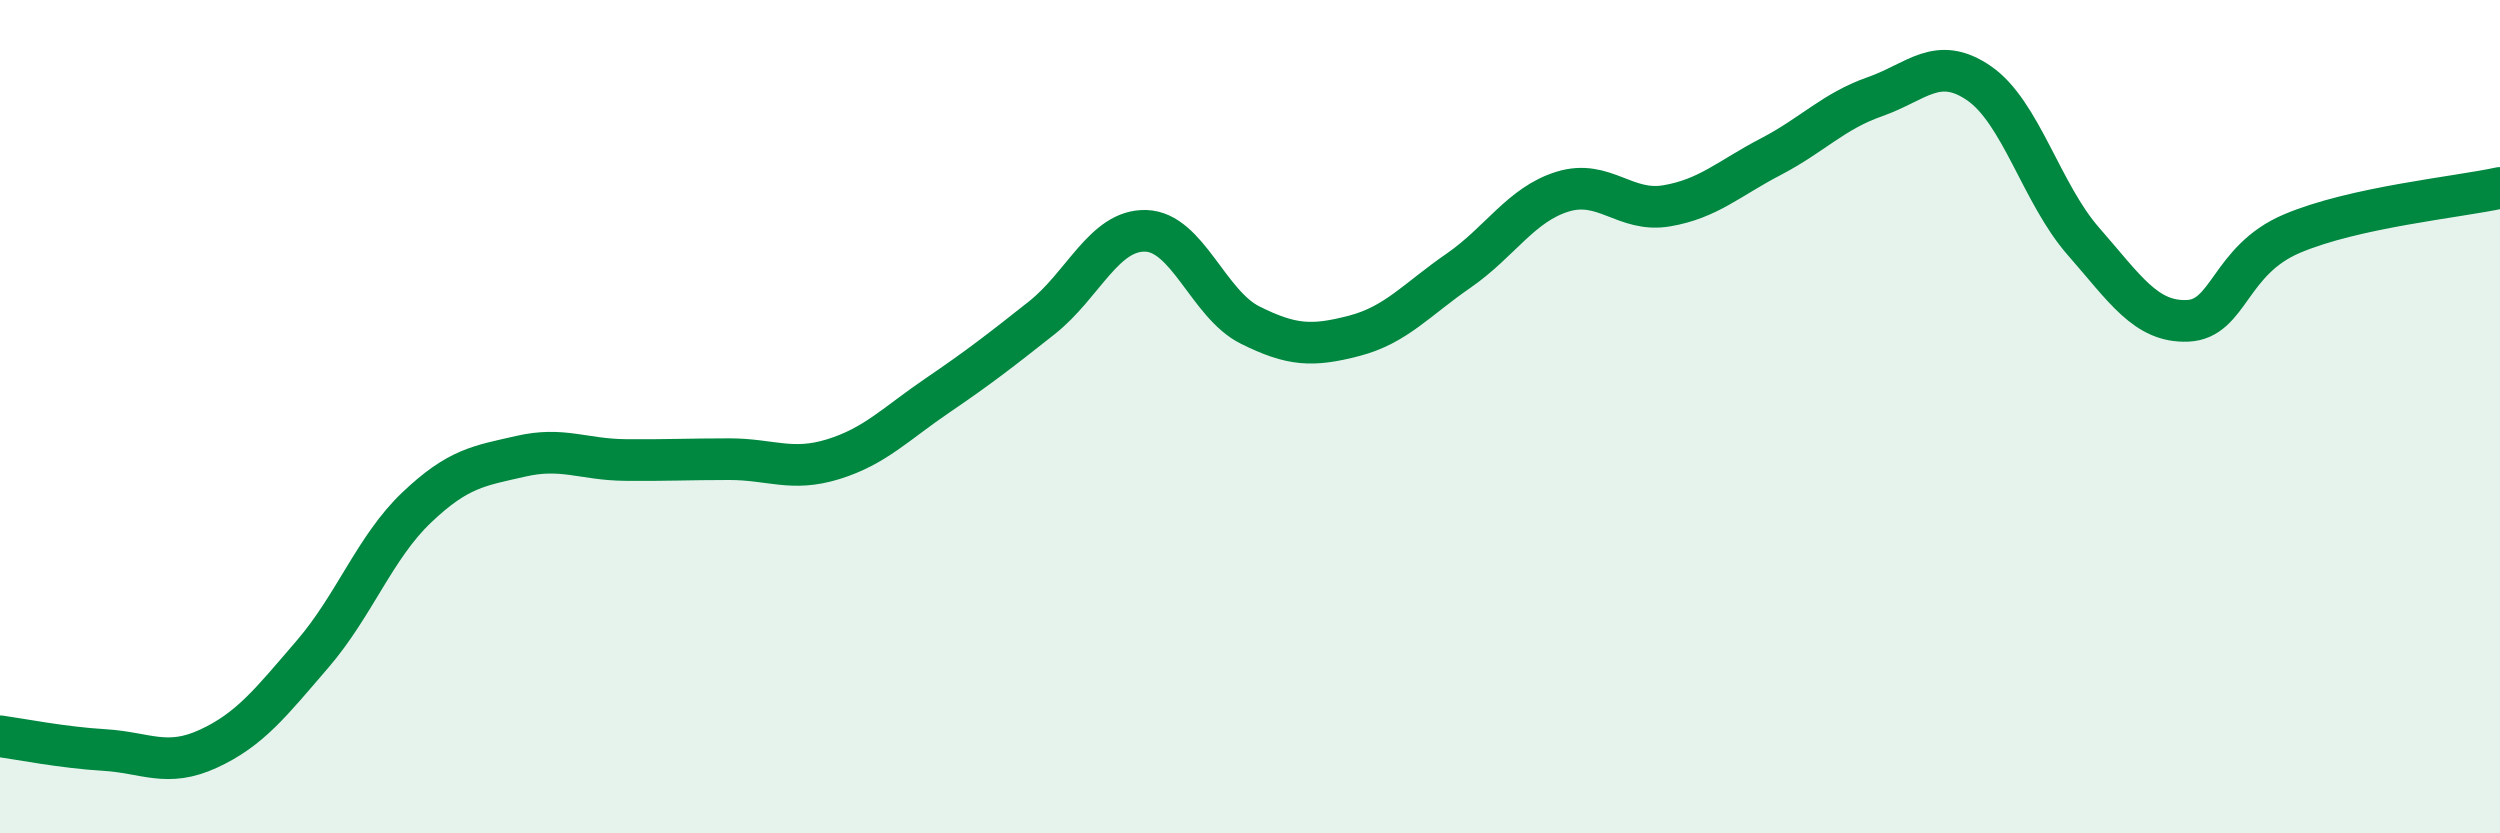
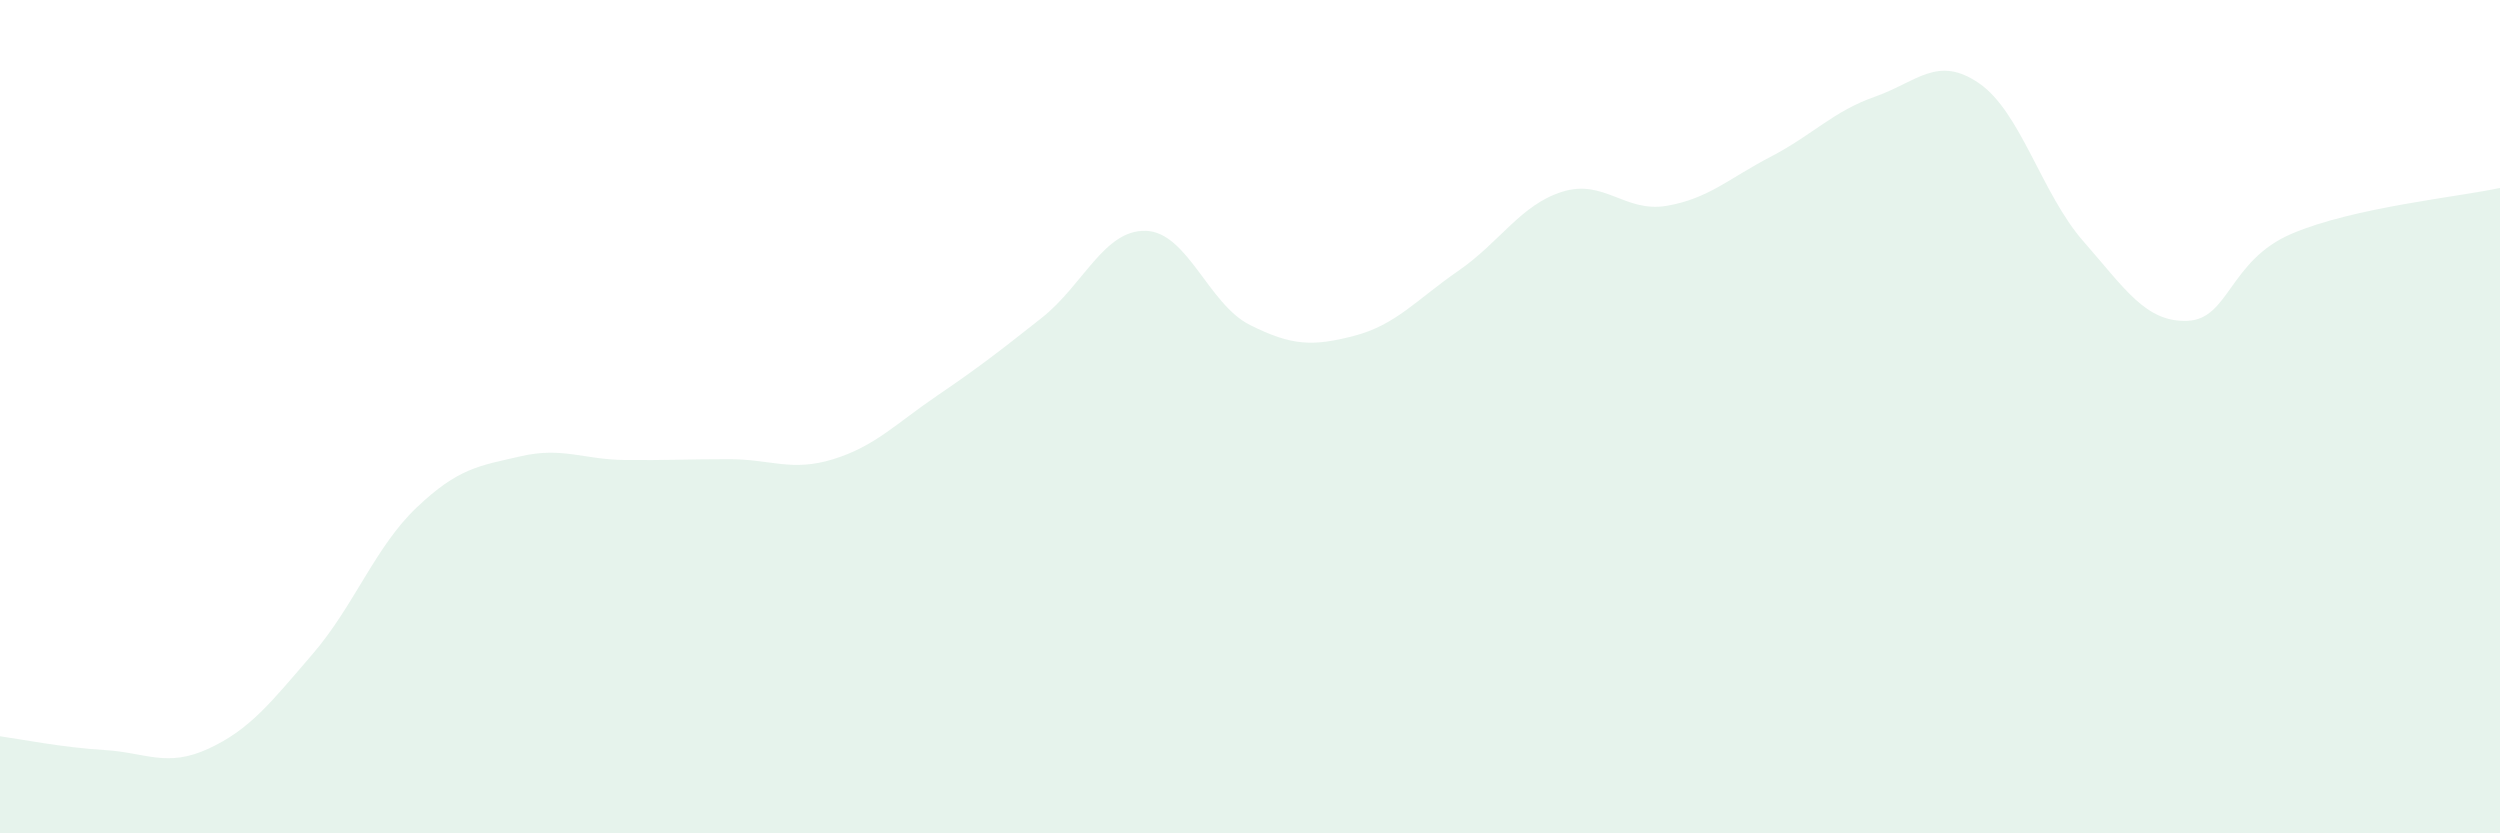
<svg xmlns="http://www.w3.org/2000/svg" width="60" height="20" viewBox="0 0 60 20">
  <path d="M 0,17.67 C 0.5,17.74 1.5,17.94 2.5,18 C 3.5,18.06 4,18.43 5,17.97 C 6,17.51 6.5,16.86 7.5,15.7 C 8.5,14.54 9,13.13 10,12.18 C 11,11.23 11.5,11.18 12.5,10.95 C 13.5,10.72 14,11.03 15,11.04 C 16,11.05 16.5,11.02 17.5,11.02 C 18.5,11.02 19,11.33 20,11.02 C 21,10.71 21.5,10.17 22.5,9.49 C 23.5,8.81 24,8.42 25,7.63 C 26,6.84 26.5,5.51 27.5,5.54 C 28.5,5.57 29,7.3 30,7.8 C 31,8.3 31.5,8.32 32.5,8.06 C 33.5,7.8 34,7.19 35,6.5 C 36,5.81 36.5,4.91 37.5,4.6 C 38.5,4.29 39,5.11 40,4.94 C 41,4.77 41.5,4.28 42.5,3.76 C 43.5,3.24 44,2.67 45,2.32 C 46,1.97 46.5,1.31 47.5,2 C 48.5,2.69 49,4.65 50,5.79 C 51,6.93 51.5,7.74 52.5,7.7 C 53.5,7.66 53.5,6.25 55,5.61 C 56.5,4.97 59,4.73 60,4.51L60 20L0 20Z" fill="#008740" opacity="0.1" stroke-linecap="round" stroke-linejoin="round" />
-   <path d="M 0,17.67 C 0.5,17.74 1.5,17.94 2.5,18 C 3.5,18.06 4,18.43 5,17.97 C 6,17.51 6.5,16.86 7.5,15.7 C 8.5,14.54 9,13.13 10,12.18 C 11,11.23 11.5,11.18 12.5,10.95 C 13.5,10.72 14,11.03 15,11.04 C 16,11.05 16.5,11.02 17.5,11.02 C 18.5,11.02 19,11.33 20,11.02 C 21,10.71 21.5,10.17 22.5,9.49 C 23.5,8.81 24,8.42 25,7.63 C 26,6.84 26.5,5.51 27.5,5.54 C 28.5,5.57 29,7.3 30,7.8 C 31,8.3 31.5,8.32 32.5,8.06 C 33.5,7.8 34,7.19 35,6.5 C 36,5.81 36.5,4.91 37.5,4.6 C 38.5,4.29 39,5.11 40,4.94 C 41,4.77 41.5,4.28 42.5,3.76 C 43.5,3.24 44,2.67 45,2.32 C 46,1.97 46.5,1.31 47.5,2 C 48.5,2.69 49,4.65 50,5.79 C 51,6.93 51.5,7.74 52.5,7.7 C 53.5,7.66 53.5,6.25 55,5.61 C 56.5,4.97 59,4.73 60,4.51" stroke="#008740" stroke-width="1" fill="none" stroke-linecap="round" stroke-linejoin="round" />
</svg>